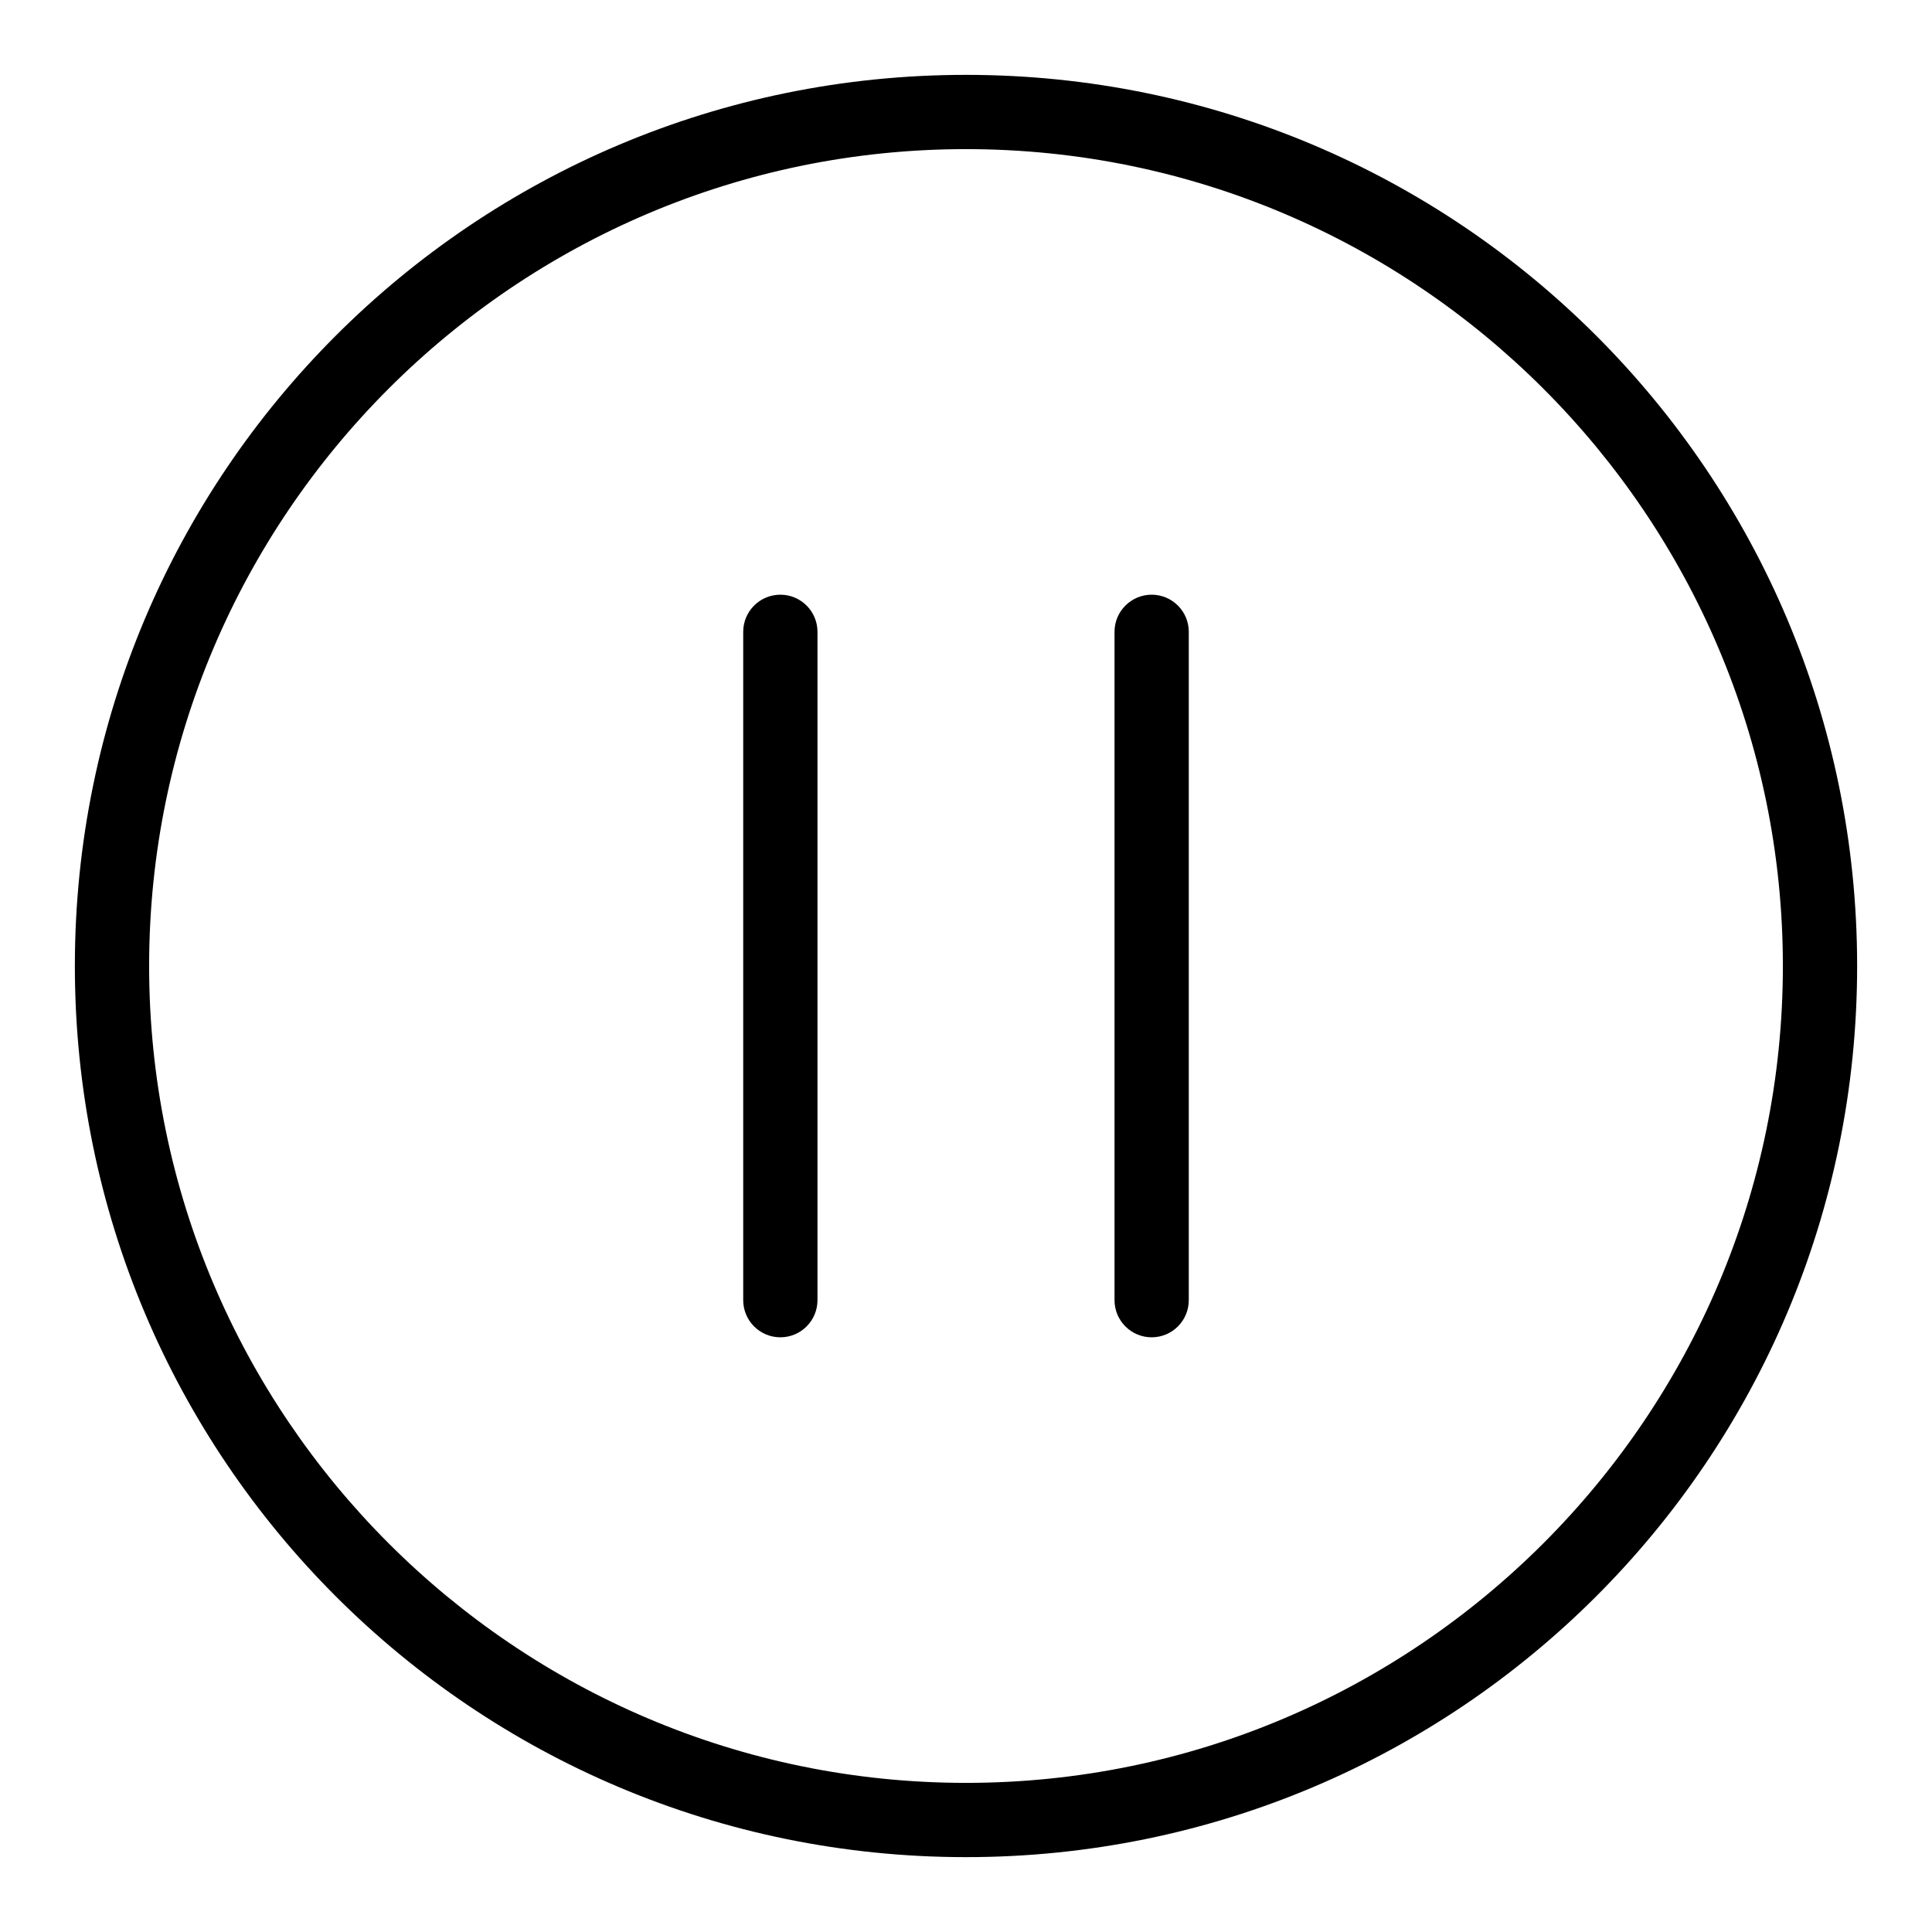
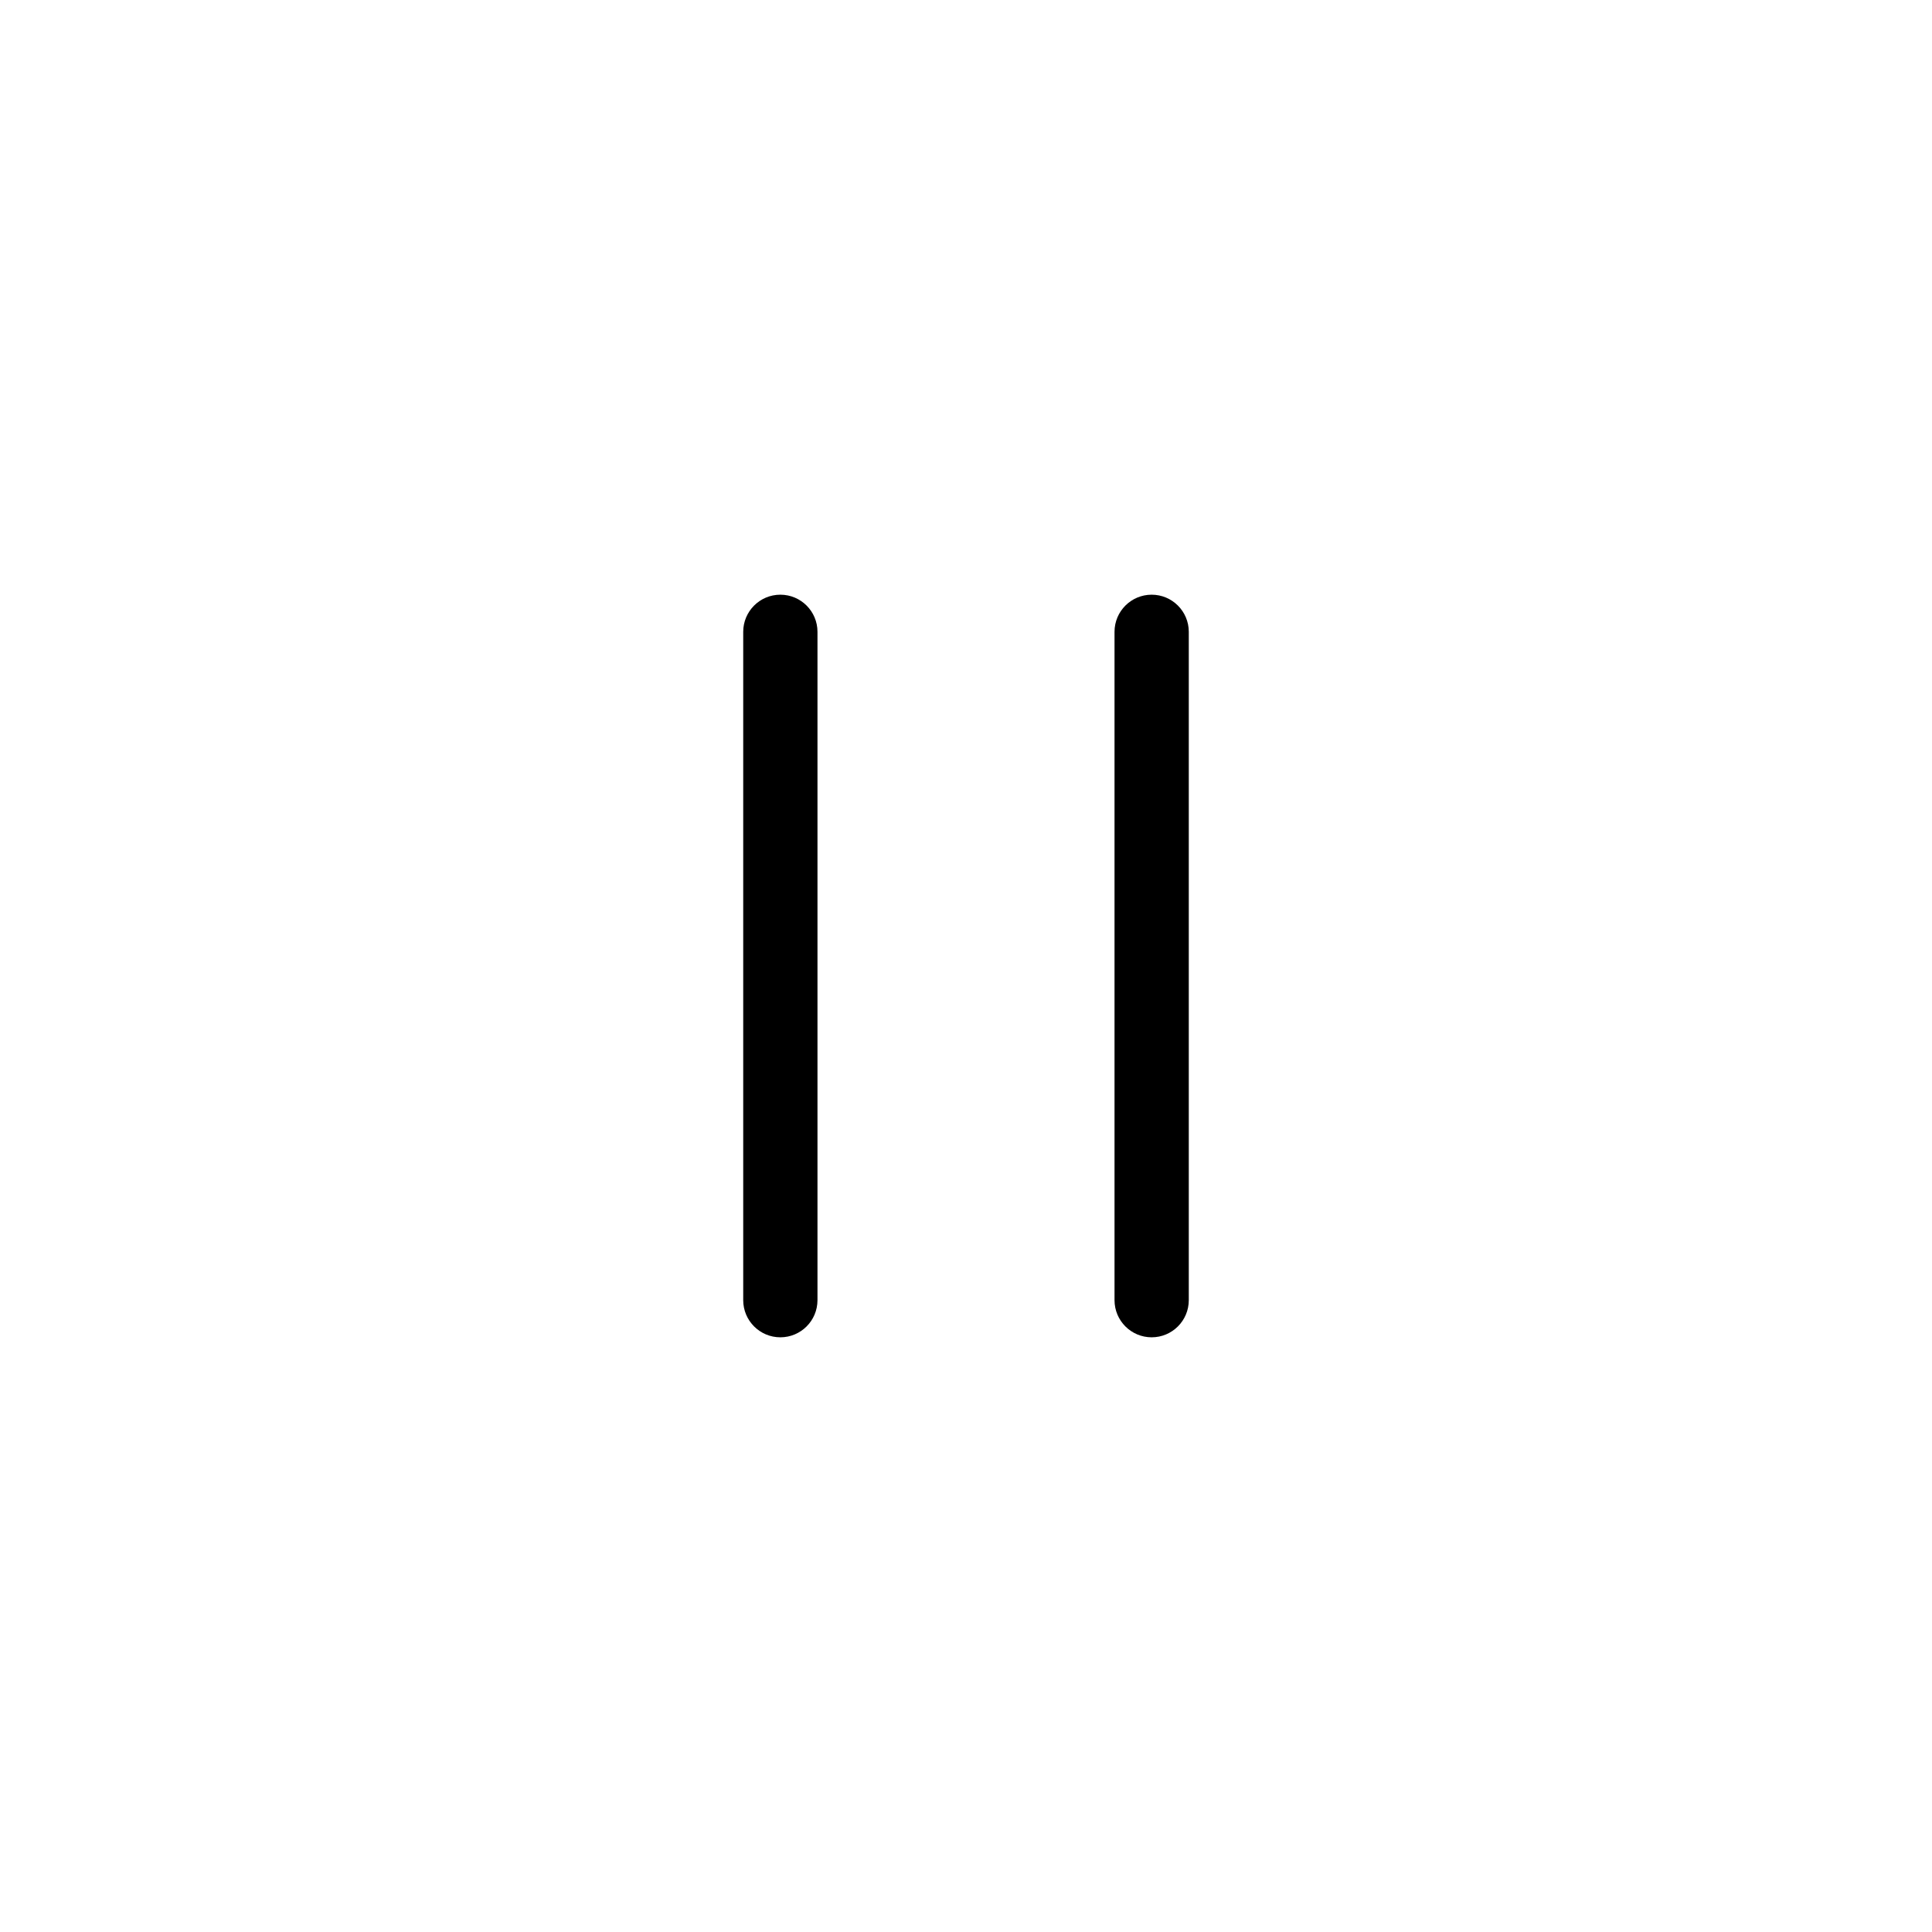
<svg xmlns="http://www.w3.org/2000/svg" fill="#000000" width="800px" height="800px" version="1.1" viewBox="144 144 512 512">
  <g>
-     <path d="m400 163.84c-130.52 0-236.16 105.62-236.16 236.16 0 130.52 105.62 236.16 236.16 236.16 130.52 0 236.16-105.62 236.16-236.16 0.004-130.52-105.62-236.16-236.16-236.16zm0 452.64c-119.37 0-216.48-97.113-216.48-216.48 0-119.37 97.109-216.48 216.48-216.48 119.37 0 216.48 97.113 216.48 216.48s-97.113 216.48-216.48 216.48z" />
    <path d="m350.8 301.6c-5.434 0-9.84 4.406-9.84 9.84v177.12c0 5.434 4.406 9.84 9.84 9.84s9.84-4.406 9.84-9.84v-177.12c0-5.434-4.402-9.84-9.84-9.84z" />
    <path d="m449.2 301.6c-5.434 0-9.84 4.406-9.84 9.84v177.12c0 5.434 4.406 9.84 9.84 9.84 5.434 0 9.84-4.406 9.84-9.84v-177.12c0-5.434-4.406-9.84-9.84-9.84z" />
  </g>
</svg>